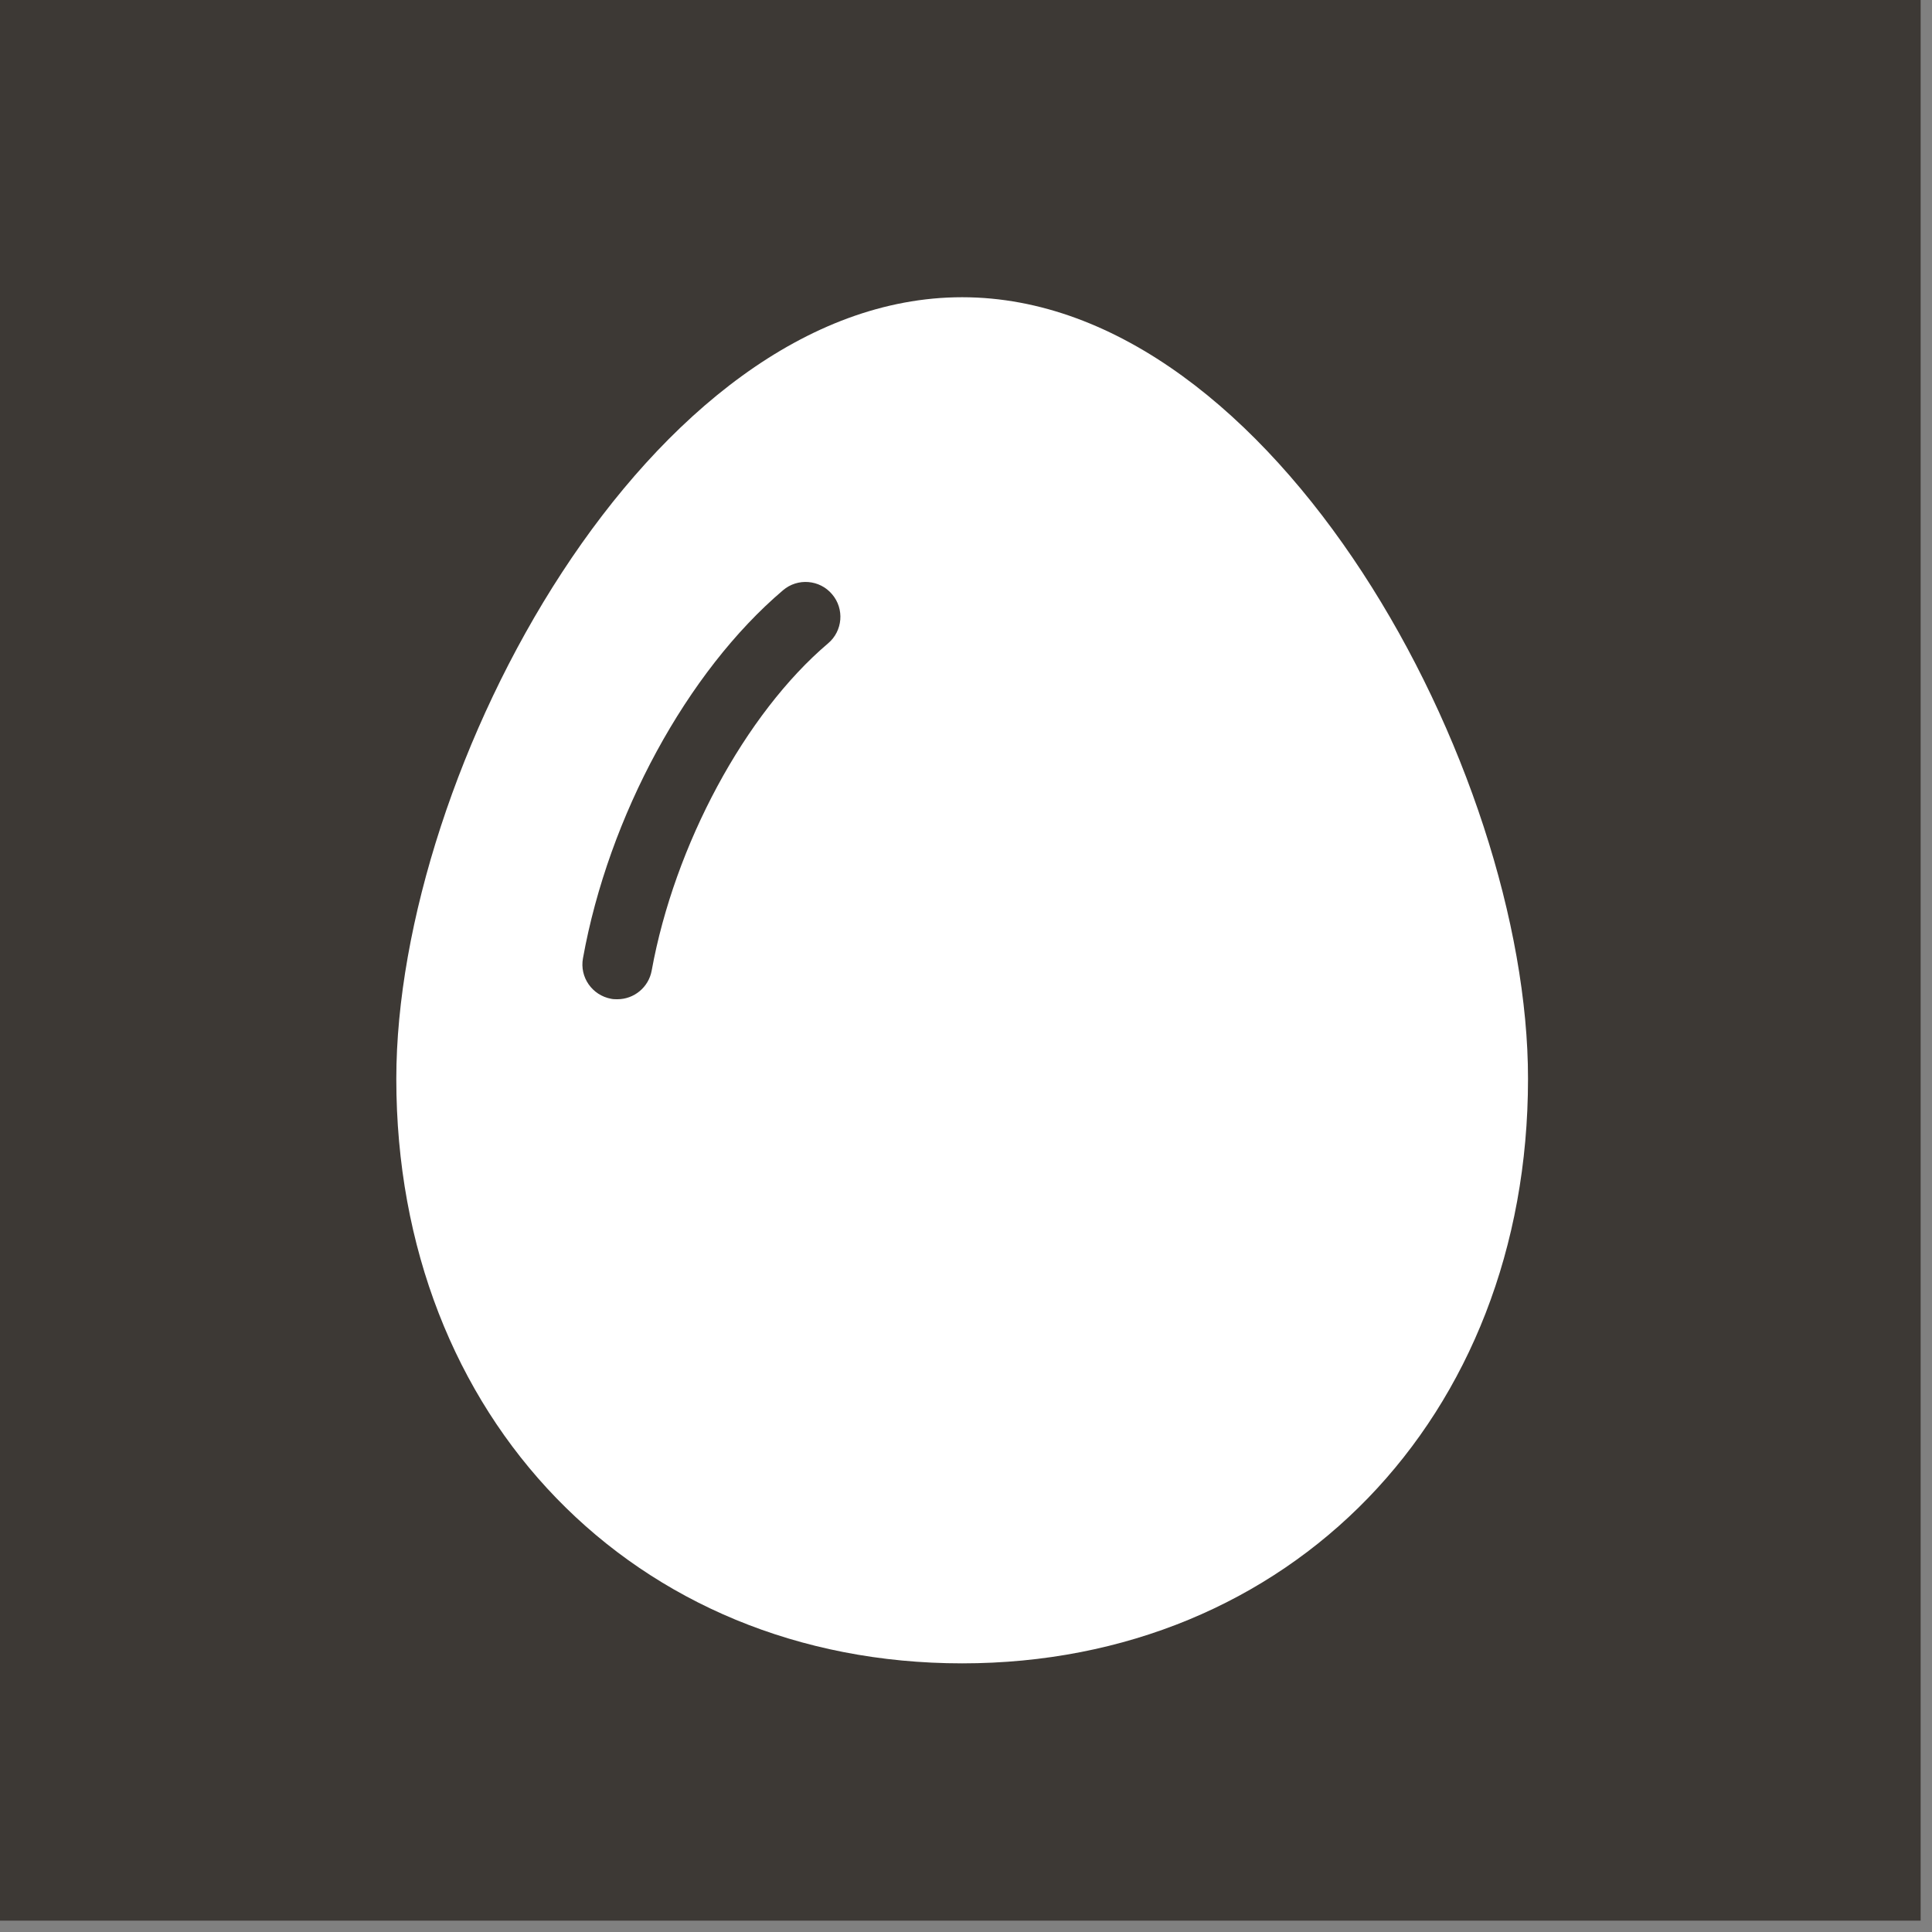
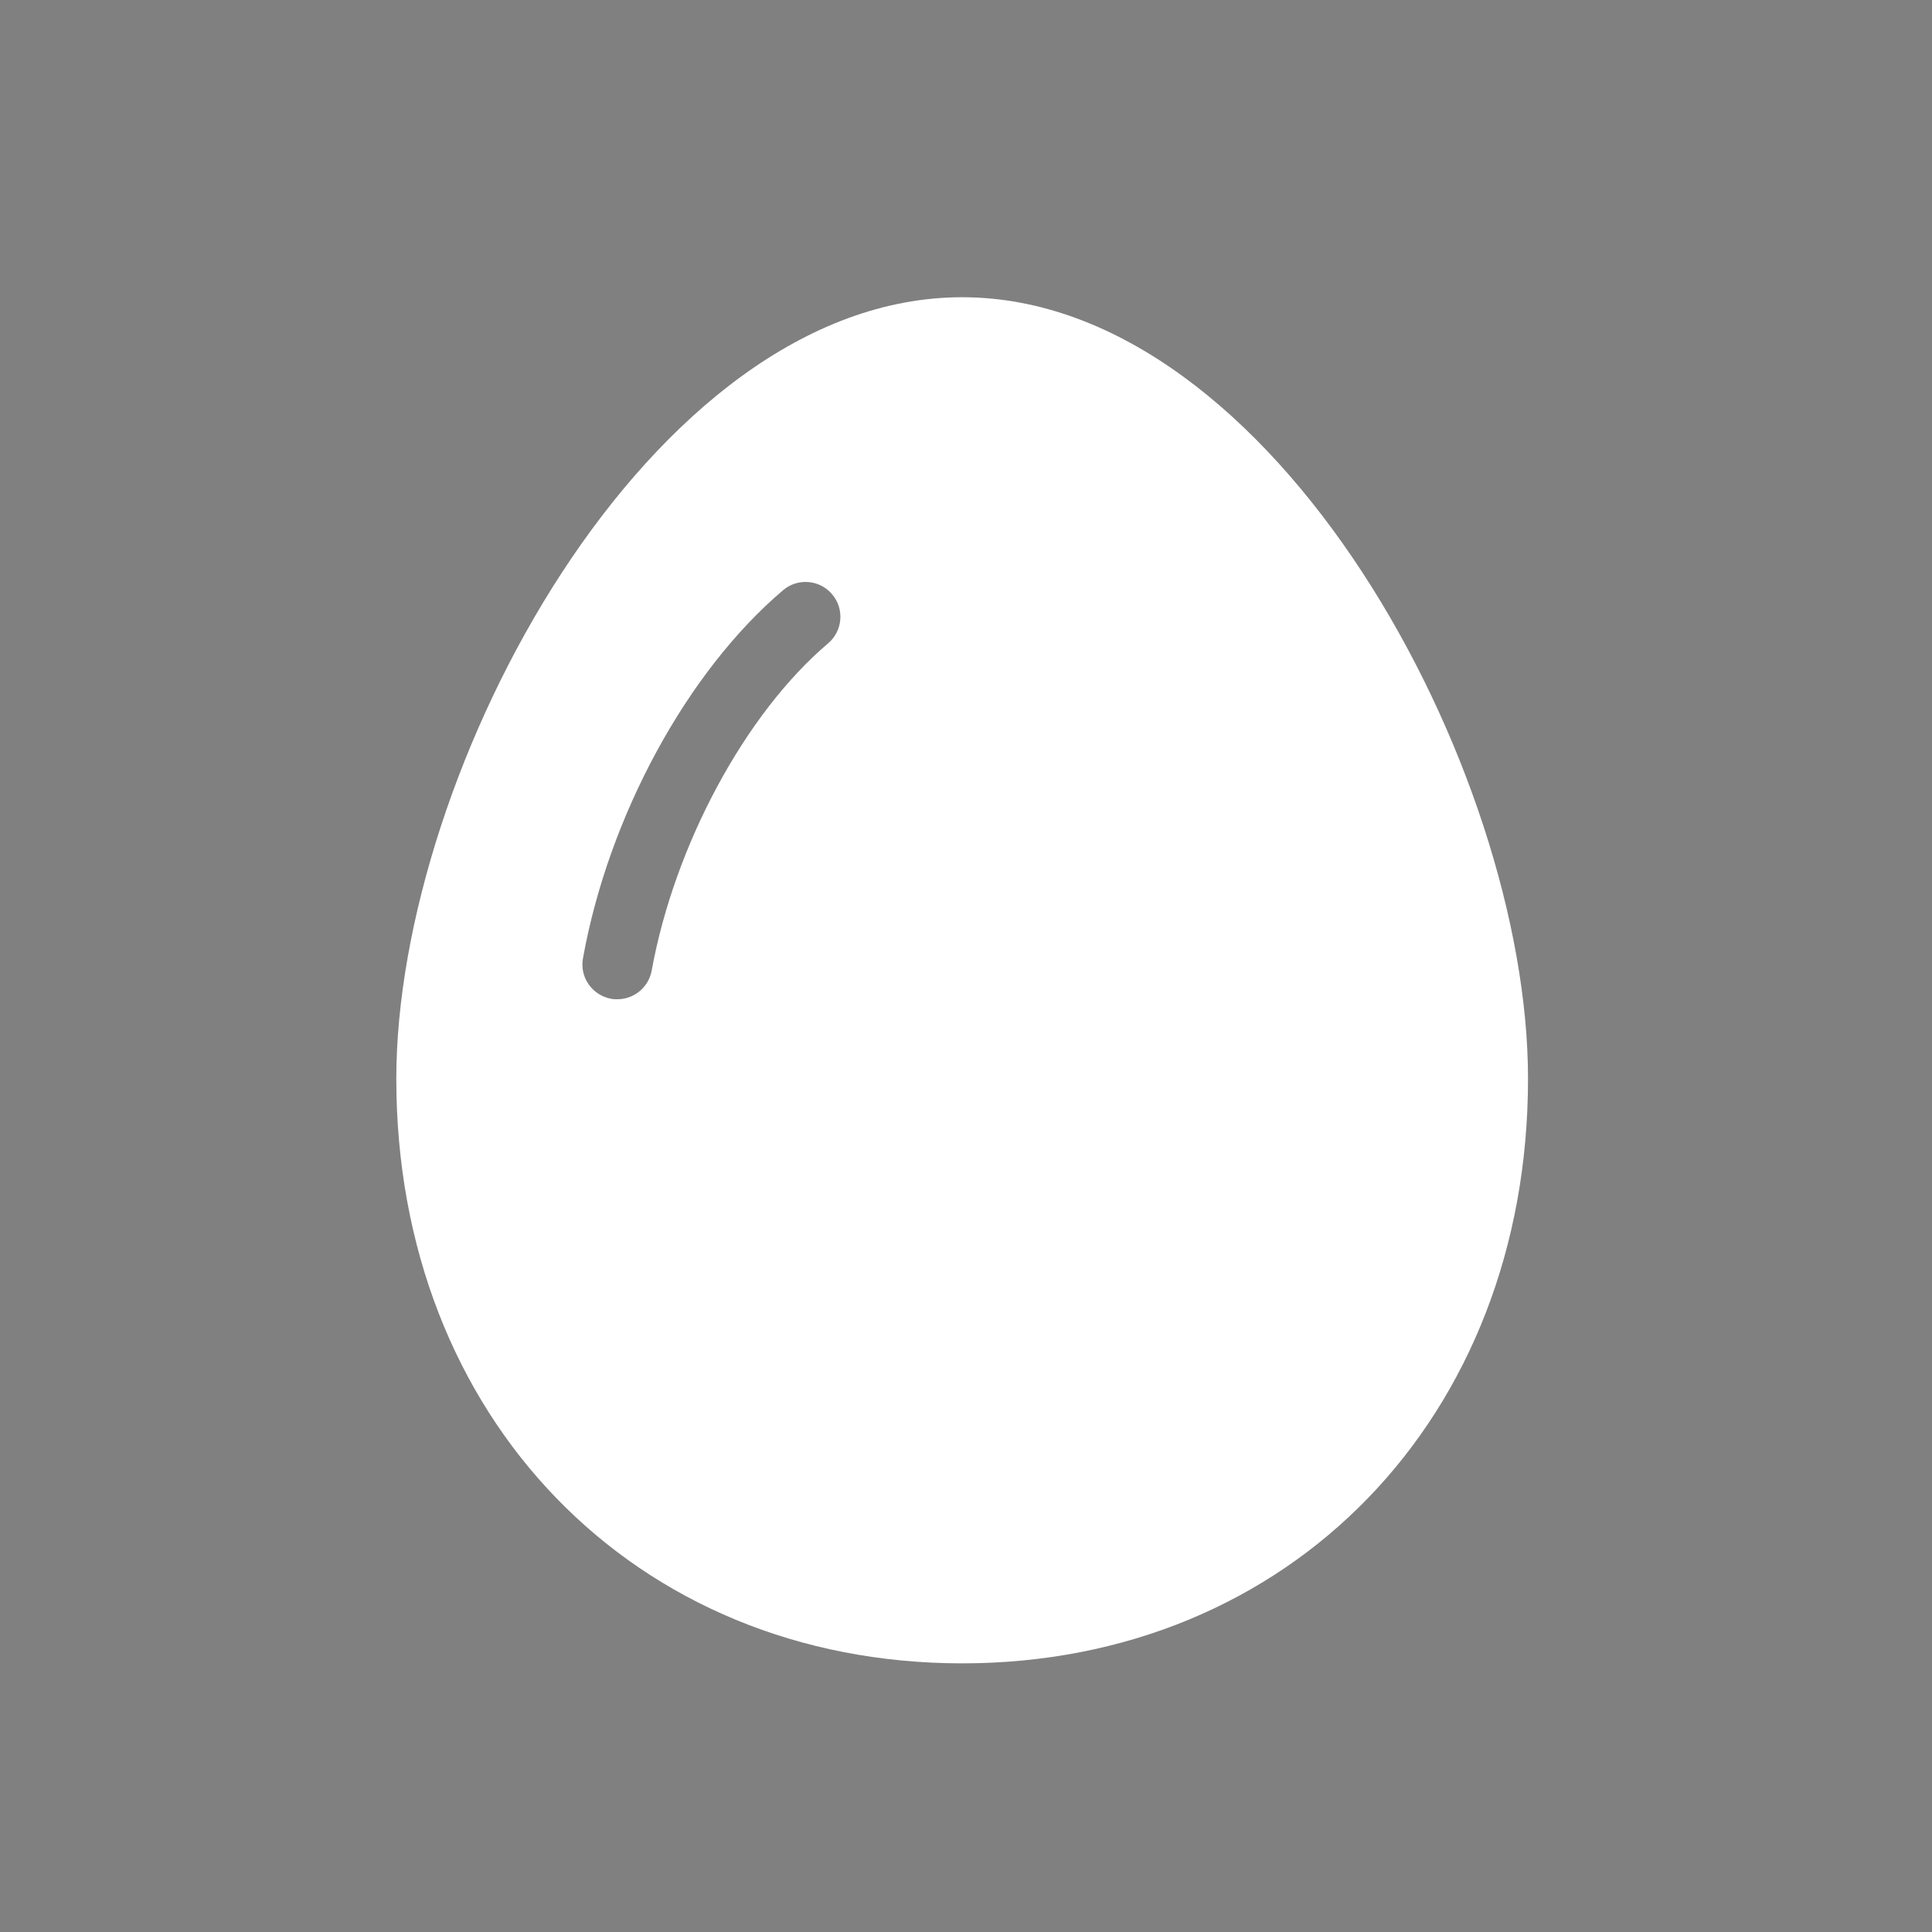
<svg xmlns="http://www.w3.org/2000/svg" width="39" height="39" viewBox="0 0 39 39" fill="none">
  <rect x="0" y="0" width="39" height="39" fill="#808080" stroke="none" />
-   <rect width="38.771" height="38.771" fill="#3D3935" />
  <path d="M19.422 6C13.117 6 8 15.548 8 21.778C8 28.615 12.807 33.577 19.422 33.577C26.038 33.577 30.845 28.615 30.845 21.778C30.85 15.548 25.728 6 19.422 6ZM16.716 12.987C15.043 14.406 13.615 17.061 13.155 19.593C13.093 19.932 12.797 20.171 12.464 20.171C12.421 20.171 12.379 20.171 12.337 20.162C11.952 20.091 11.698 19.725 11.768 19.344C12.285 16.473 13.873 13.556 15.805 11.916C16.101 11.662 16.547 11.7 16.796 11.995C17.05 12.291 17.012 12.738 16.716 12.987Z" fill="white" />
</svg>